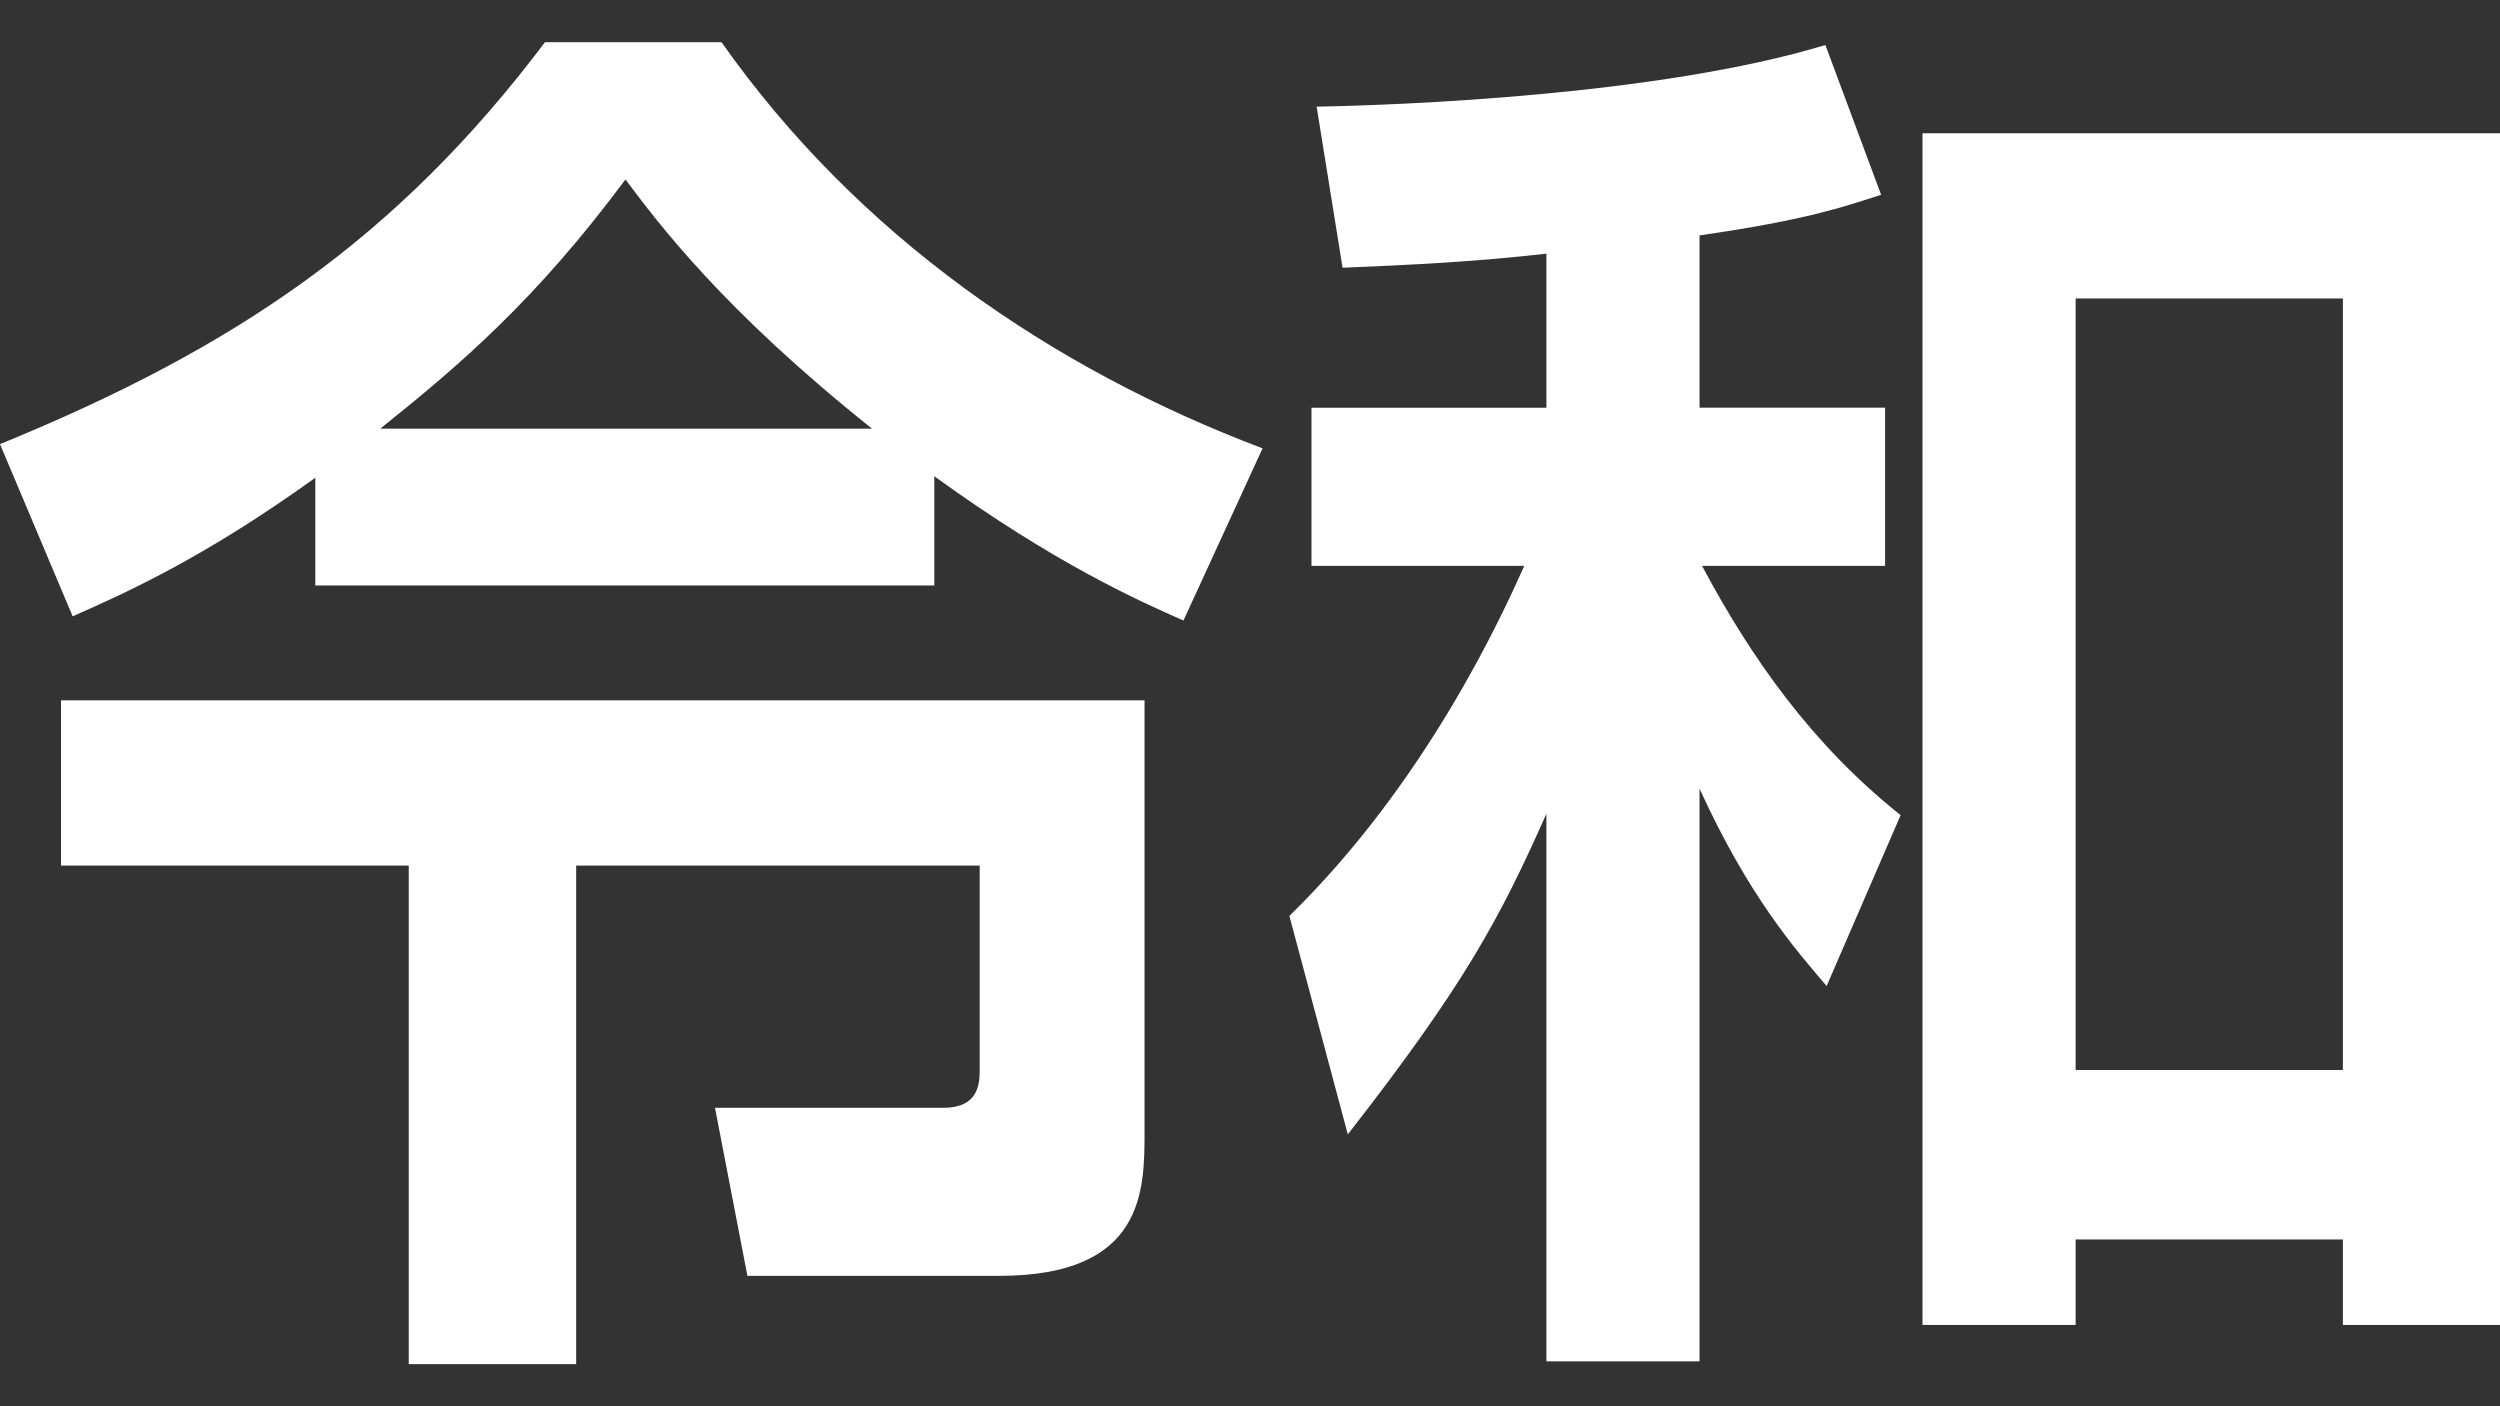
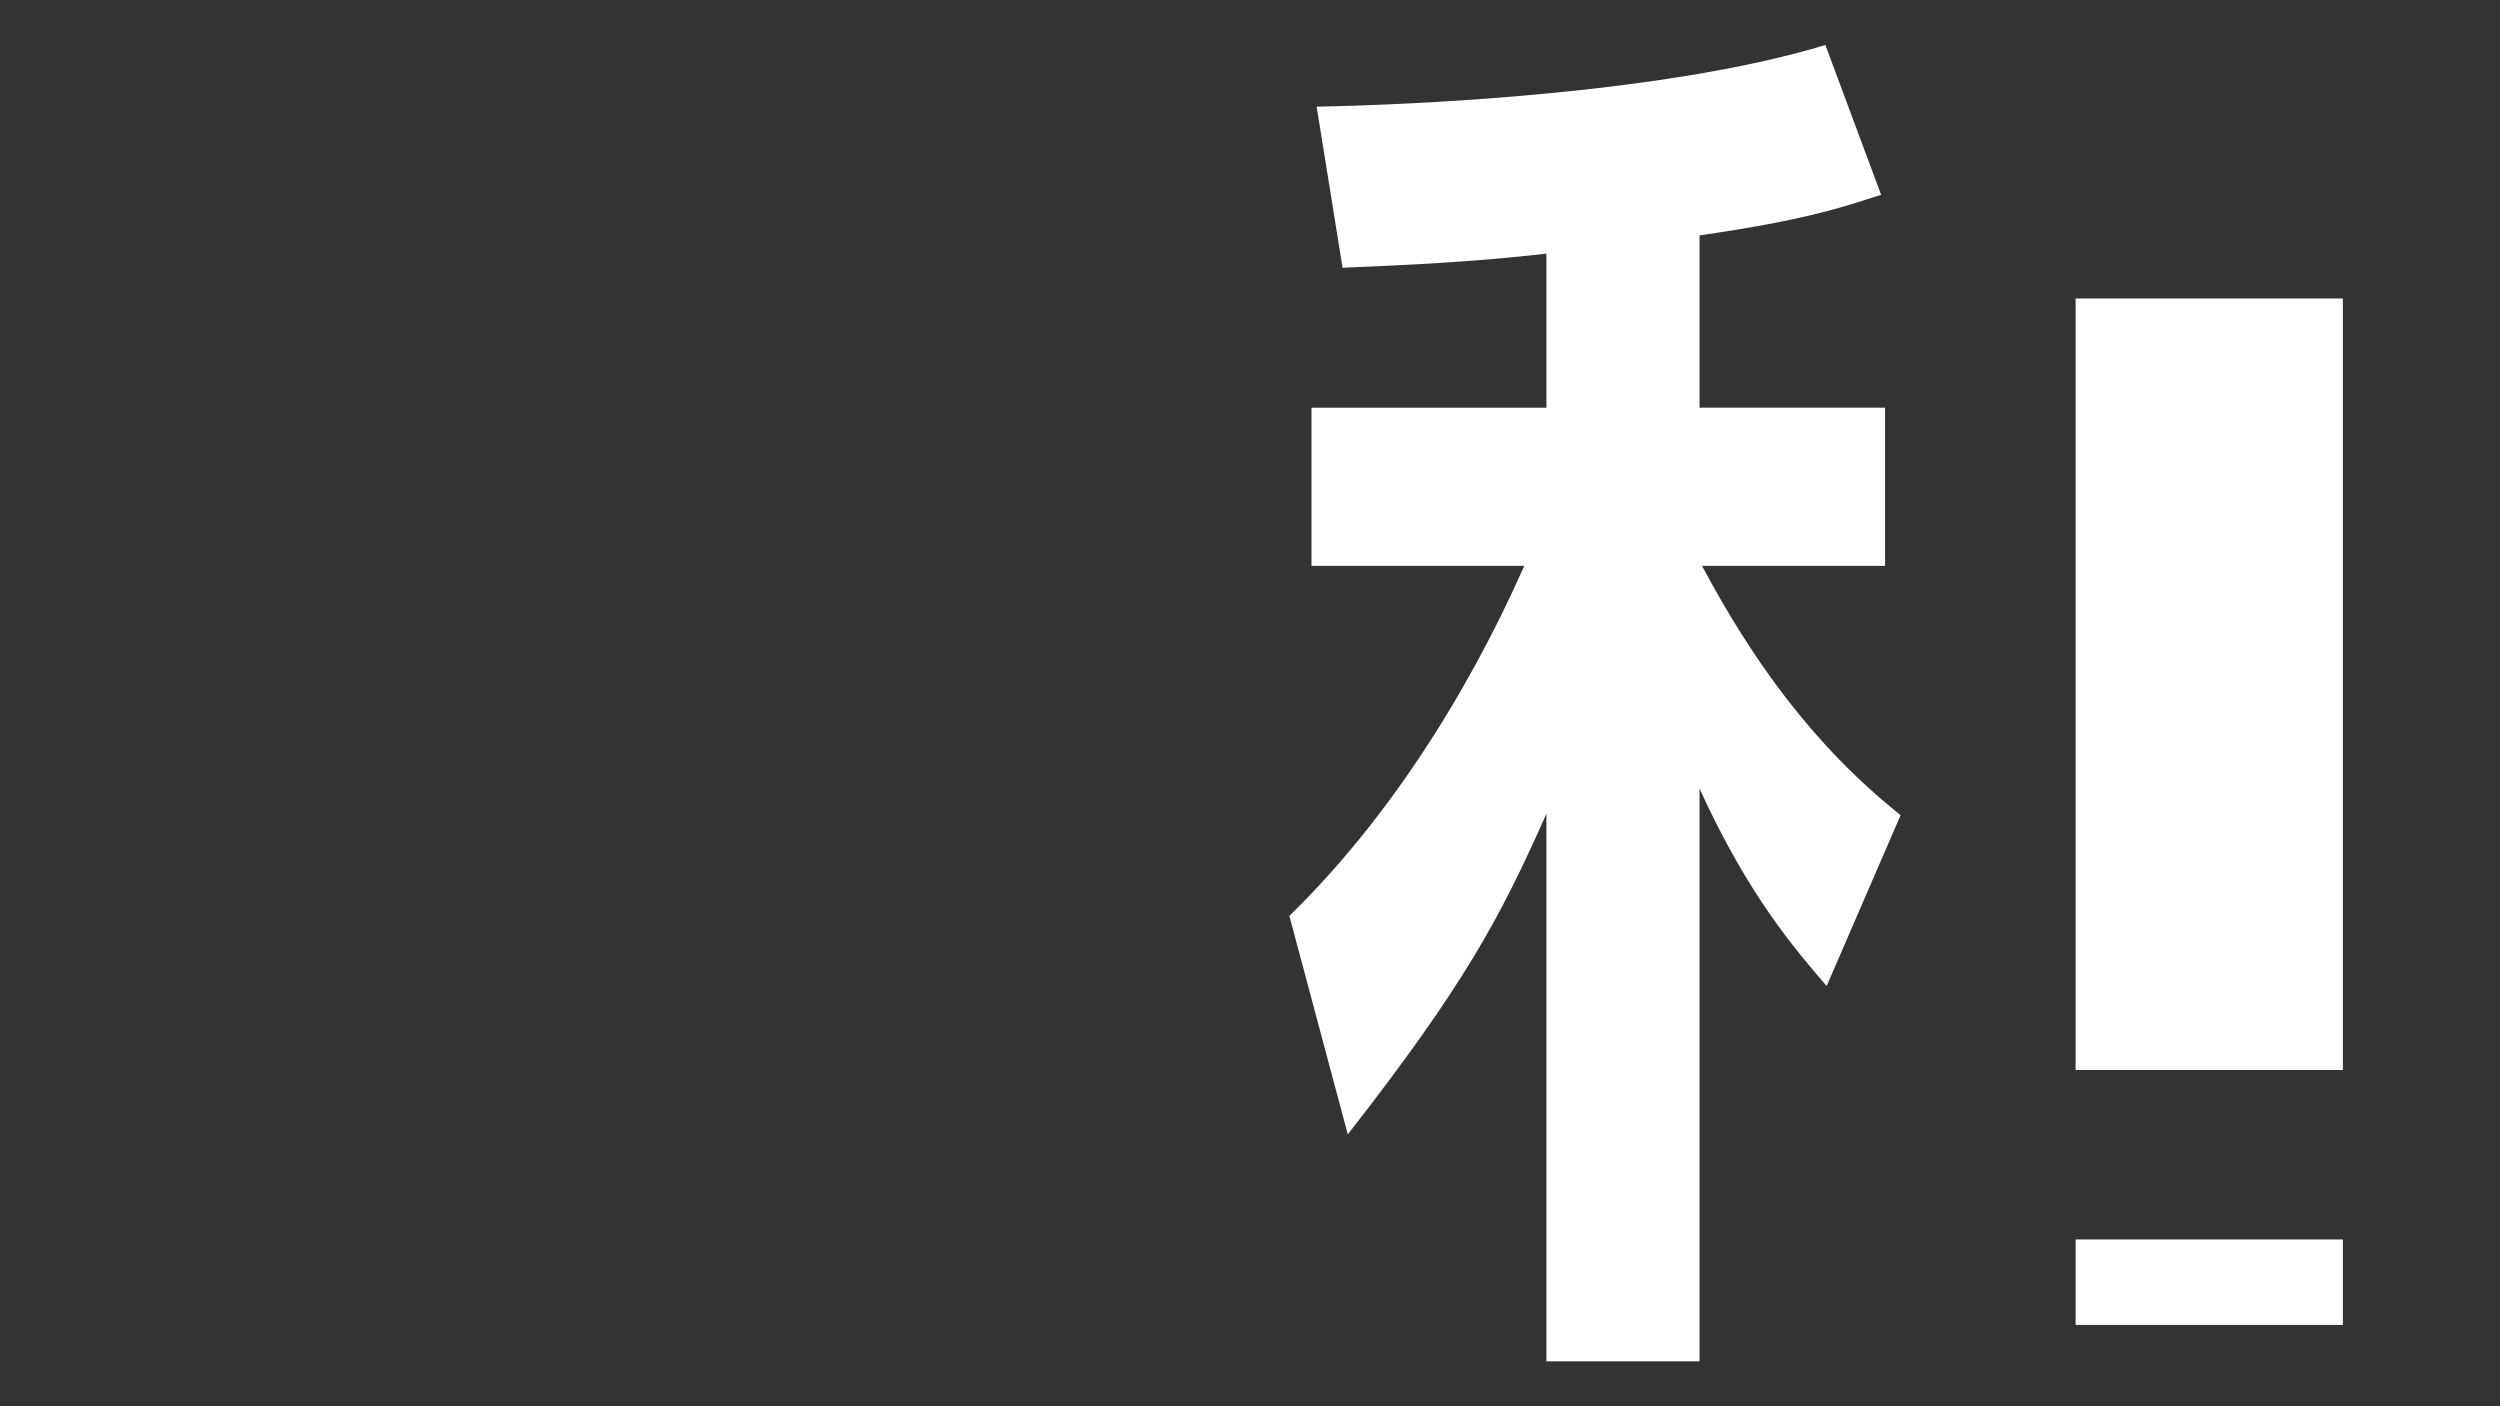
<svg xmlns="http://www.w3.org/2000/svg" version="1.1" id="レイヤー_1" x="0px" y="0px" width="32px" height="18px" viewBox="0 0 32 18" enable-background="new 0 0 32 18" xml:space="preserve">
  <rect x="0" y="0" width="32" height="18" fill="#333333" stroke="none" />
  <g display="none">
    <path display="inline" fill="#FF3F7D" d="M0.032,1.09h5.514v14.031H1.977v1.369H0.032V1.09z M1.977,3.228v3.799h1.726V3.228H1.977z    M1.977,8.982v3.982h1.726V8.982H1.977z M6.155,0.816h9.335c-0.017,0.95-0.051,4.184-0.525,5.9   c-0.354,1.316-1.37,1.553-1.792,1.553h-1.945l-0.457-2.192h1.607c0.625,0,0.727-0.365,0.812-0.767   c0.084-0.329,0.254-1.316,0.271-2.43h-2.486c-0.591,3.416-2.503,4.896-4.245,5.882L5.597,6.881c2.571-1.096,3.112-2.722,3.348-4   h-2.79V0.816z M14.965,9.164v8.404H12.97v-0.84H8.404v0.84H6.425V9.164H14.965z M8.404,11.211v3.471h4.566v-3.471H8.404z" />
    <path display="inline" fill="#FF3F7D" d="M19.603,3.136c-0.965,0.109-1.776,0.146-2.656,0.182l-0.338-2.101   c1.065-0.018,4.465-0.146,6.63-0.804l0.727,1.955c-0.507,0.164-0.98,0.329-2.367,0.53v2.247h2.419v2.064h-2.385   c0.643,1.206,1.438,2.339,2.587,3.251l-0.963,2.229c-0.406-0.475-1.016-1.168-1.658-2.574v7.471h-1.995v-7.143   c-0.609,1.371-1.066,2.229-2.589,4.184l-0.761-2.85c1.794-1.754,2.774-3.928,3.062-4.568h-2.774V5.146h3.062V3.136z M32.032,1.564   v15.547h-2.046v-1.115h-3.483v1.115h-1.996V1.564H32.032z M26.503,3.721v10.066h3.483V3.721H26.503z" />
  </g>
  <g display="none">
    <path display="inline" fill="#FFFFFF" d="M0.573,1.292h14.251v2.051H8.698v6.08h6.634v2.104H8.698v5.94H6.602v-5.94H0V9.423h6.602   v-6.08H0.573V1.292z M3.21,3.803c0.737,1.414,1.261,3.093,1.671,4.578L2.899,9.07C2.703,8.275,2.179,6.295,1.343,4.474L3.21,3.803z    M13.989,4.439c-0.557,1.82-1.097,3.305-1.867,4.737l-1.901-0.742c0.983-1.803,1.638-4.277,1.704-4.578L13.989,4.439z" />
    <path display="inline" fill="#FFFFFF" d="M21.696,15.558c1.279-0.584,2.803-1.449,4.161-2.97c-0.883-2.828-0.999-5.55-1.081-7.212   h-5.389v1.803h4.424c0.016,1.52-0.101,4.118-0.246,5.639c-0.098,1.096-0.41,2.456-2.015,2.456h-1.623l-0.344-2.227h1.377   c0.212,0,0.441-0.088,0.54-0.424c0.245-0.813,0.262-2.952,0.262-3.465h-2.375v1.309c0,1.149-0.18,2.545-0.359,3.588   c-0.246,1.415-0.722,2.44-1.214,3.376l-1.736-1.679c0.885-1.627,1.311-3.5,1.311-5.391V3.29h7.305   c-0.016-0.371-0.098-2.192-0.113-2.617h2.08c0,0.601,0,0.99,0.032,2.617h2.588c-0.835-0.796-1.146-1.079-1.933-1.556l1.375-1.237   c0.788,0.459,1.246,0.813,2.377,1.856L30.133,3.29h1.457v2.085h-4.814c0.132,1.679,0.296,3.341,0.621,4.986   c0.428-0.831,0.918-1.928,1.409-4.137l1.967,0.708c-0.671,2.51-1.507,4.383-2.604,6.062c0.294,0.655,0.802,1.839,1.243,1.839   c0.296,0,0.51-0.388,0.624-0.653c0.098-0.23,0.41-1.503,0.508-1.909L32,13.683c-0.491,2.157-0.981,3.729-2.456,3.729   c-1.476,0-2.409-1.837-2.801-2.614c-1.425,1.501-2.786,2.245-3.72,2.705L21.696,15.558z" />
  </g>
  <g>
-     <path fill="#FFFFFF" d="M4.036,6.115C2.641,7.119,1.661,7.567,0.93,7.889L0,5.685C3.023,4.448,5.083,3.049,6.976,0.54h2.259   c1.744,2.474,4.219,4.176,6.926,5.199l-1.013,2.204c-0.564-0.25-1.627-0.717-3.189-1.847v1.398H4.036V6.115z M0.781,8.964H14.65   v5.521c0,0.753,0,1.846-1.861,1.846H9.567L9.152,14.18h2.923c0.448,0,0.465-0.304,0.465-0.483v-2.617H7.375v6.381H5.232v-6.381   H0.781V8.964z M11.162,5.487c-1.91-1.523-2.741-2.635-3.156-3.19C6.86,3.838,5.897,4.663,4.867,5.487H11.162z" />
-     <path fill="#FFFFFF" d="M19.793,3.247c-0.948,0.107-1.745,0.144-2.608,0.18l-0.332-2.062c1.046-0.018,4.386-0.143,6.512-0.789   l0.713,1.917c-0.498,0.161-0.962,0.323-2.324,0.52v2.205h2.375v2.025h-2.343c0.631,1.184,1.413,2.293,2.542,3.191l-0.947,2.187   c-0.398-0.466-0.997-1.146-1.627-2.527v7.331h-1.96v-7.009c-0.598,1.345-1.048,2.188-2.542,4.104l-0.748-2.796   c1.762-1.721,2.725-3.854,3.007-4.481h-2.724V5.219h3.007V3.247z M32,1.706v15.253h-2.011v-1.094h-3.421v1.094h-1.96V1.706H32z    M26.568,3.82v9.876h3.421V3.82H26.568z" />
+     <path fill="#FFFFFF" d="M19.793,3.247c-0.948,0.107-1.745,0.144-2.608,0.18l-0.332-2.062c1.046-0.018,4.386-0.143,6.512-0.789   l0.713,1.917c-0.498,0.161-0.962,0.323-2.324,0.52v2.205h2.375v2.025h-2.343c0.631,1.184,1.413,2.293,2.542,3.191l-0.947,2.187   c-0.398-0.466-0.997-1.146-1.627-2.527v7.331h-1.96v-7.009c-0.598,1.345-1.048,2.188-2.542,4.104l-0.748-2.796   c1.762-1.721,2.725-3.854,3.007-4.481h-2.724V5.219h3.007V3.247z M32,1.706v15.253h-2.011v-1.094h-3.421v1.094h-1.96H32z    M26.568,3.82v9.876h3.421V3.82H26.568z" />
  </g>
</svg>